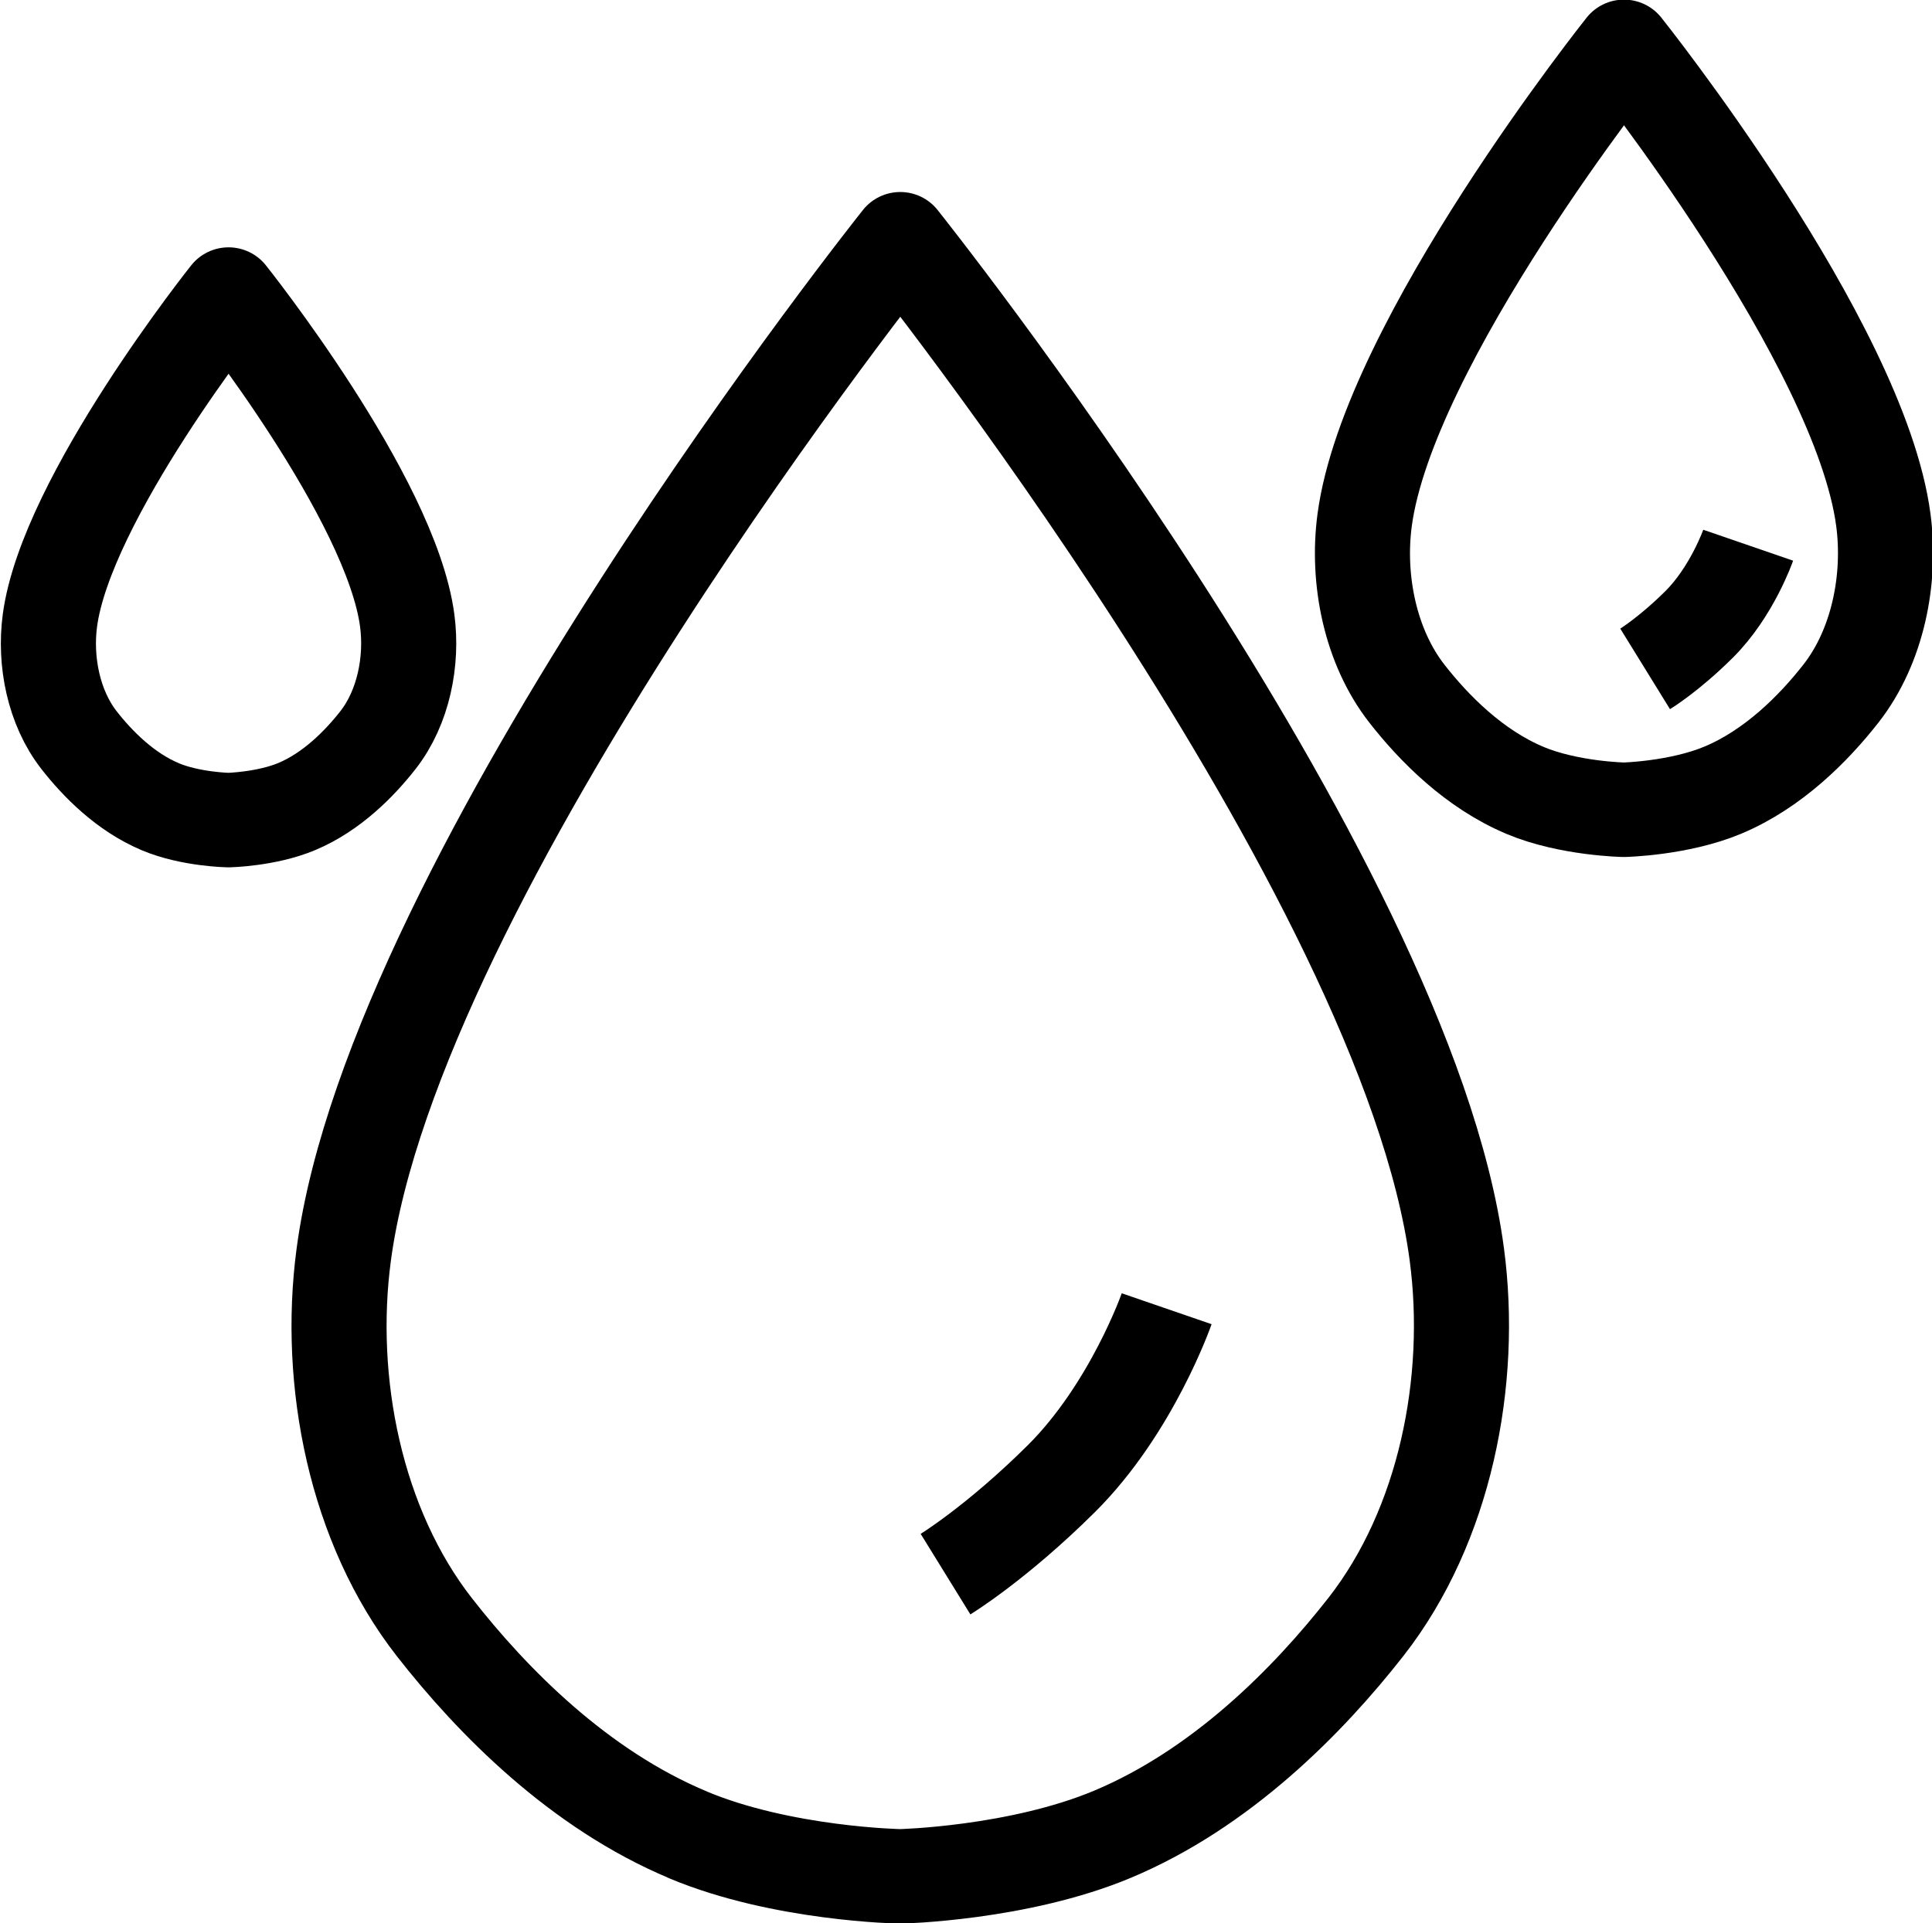
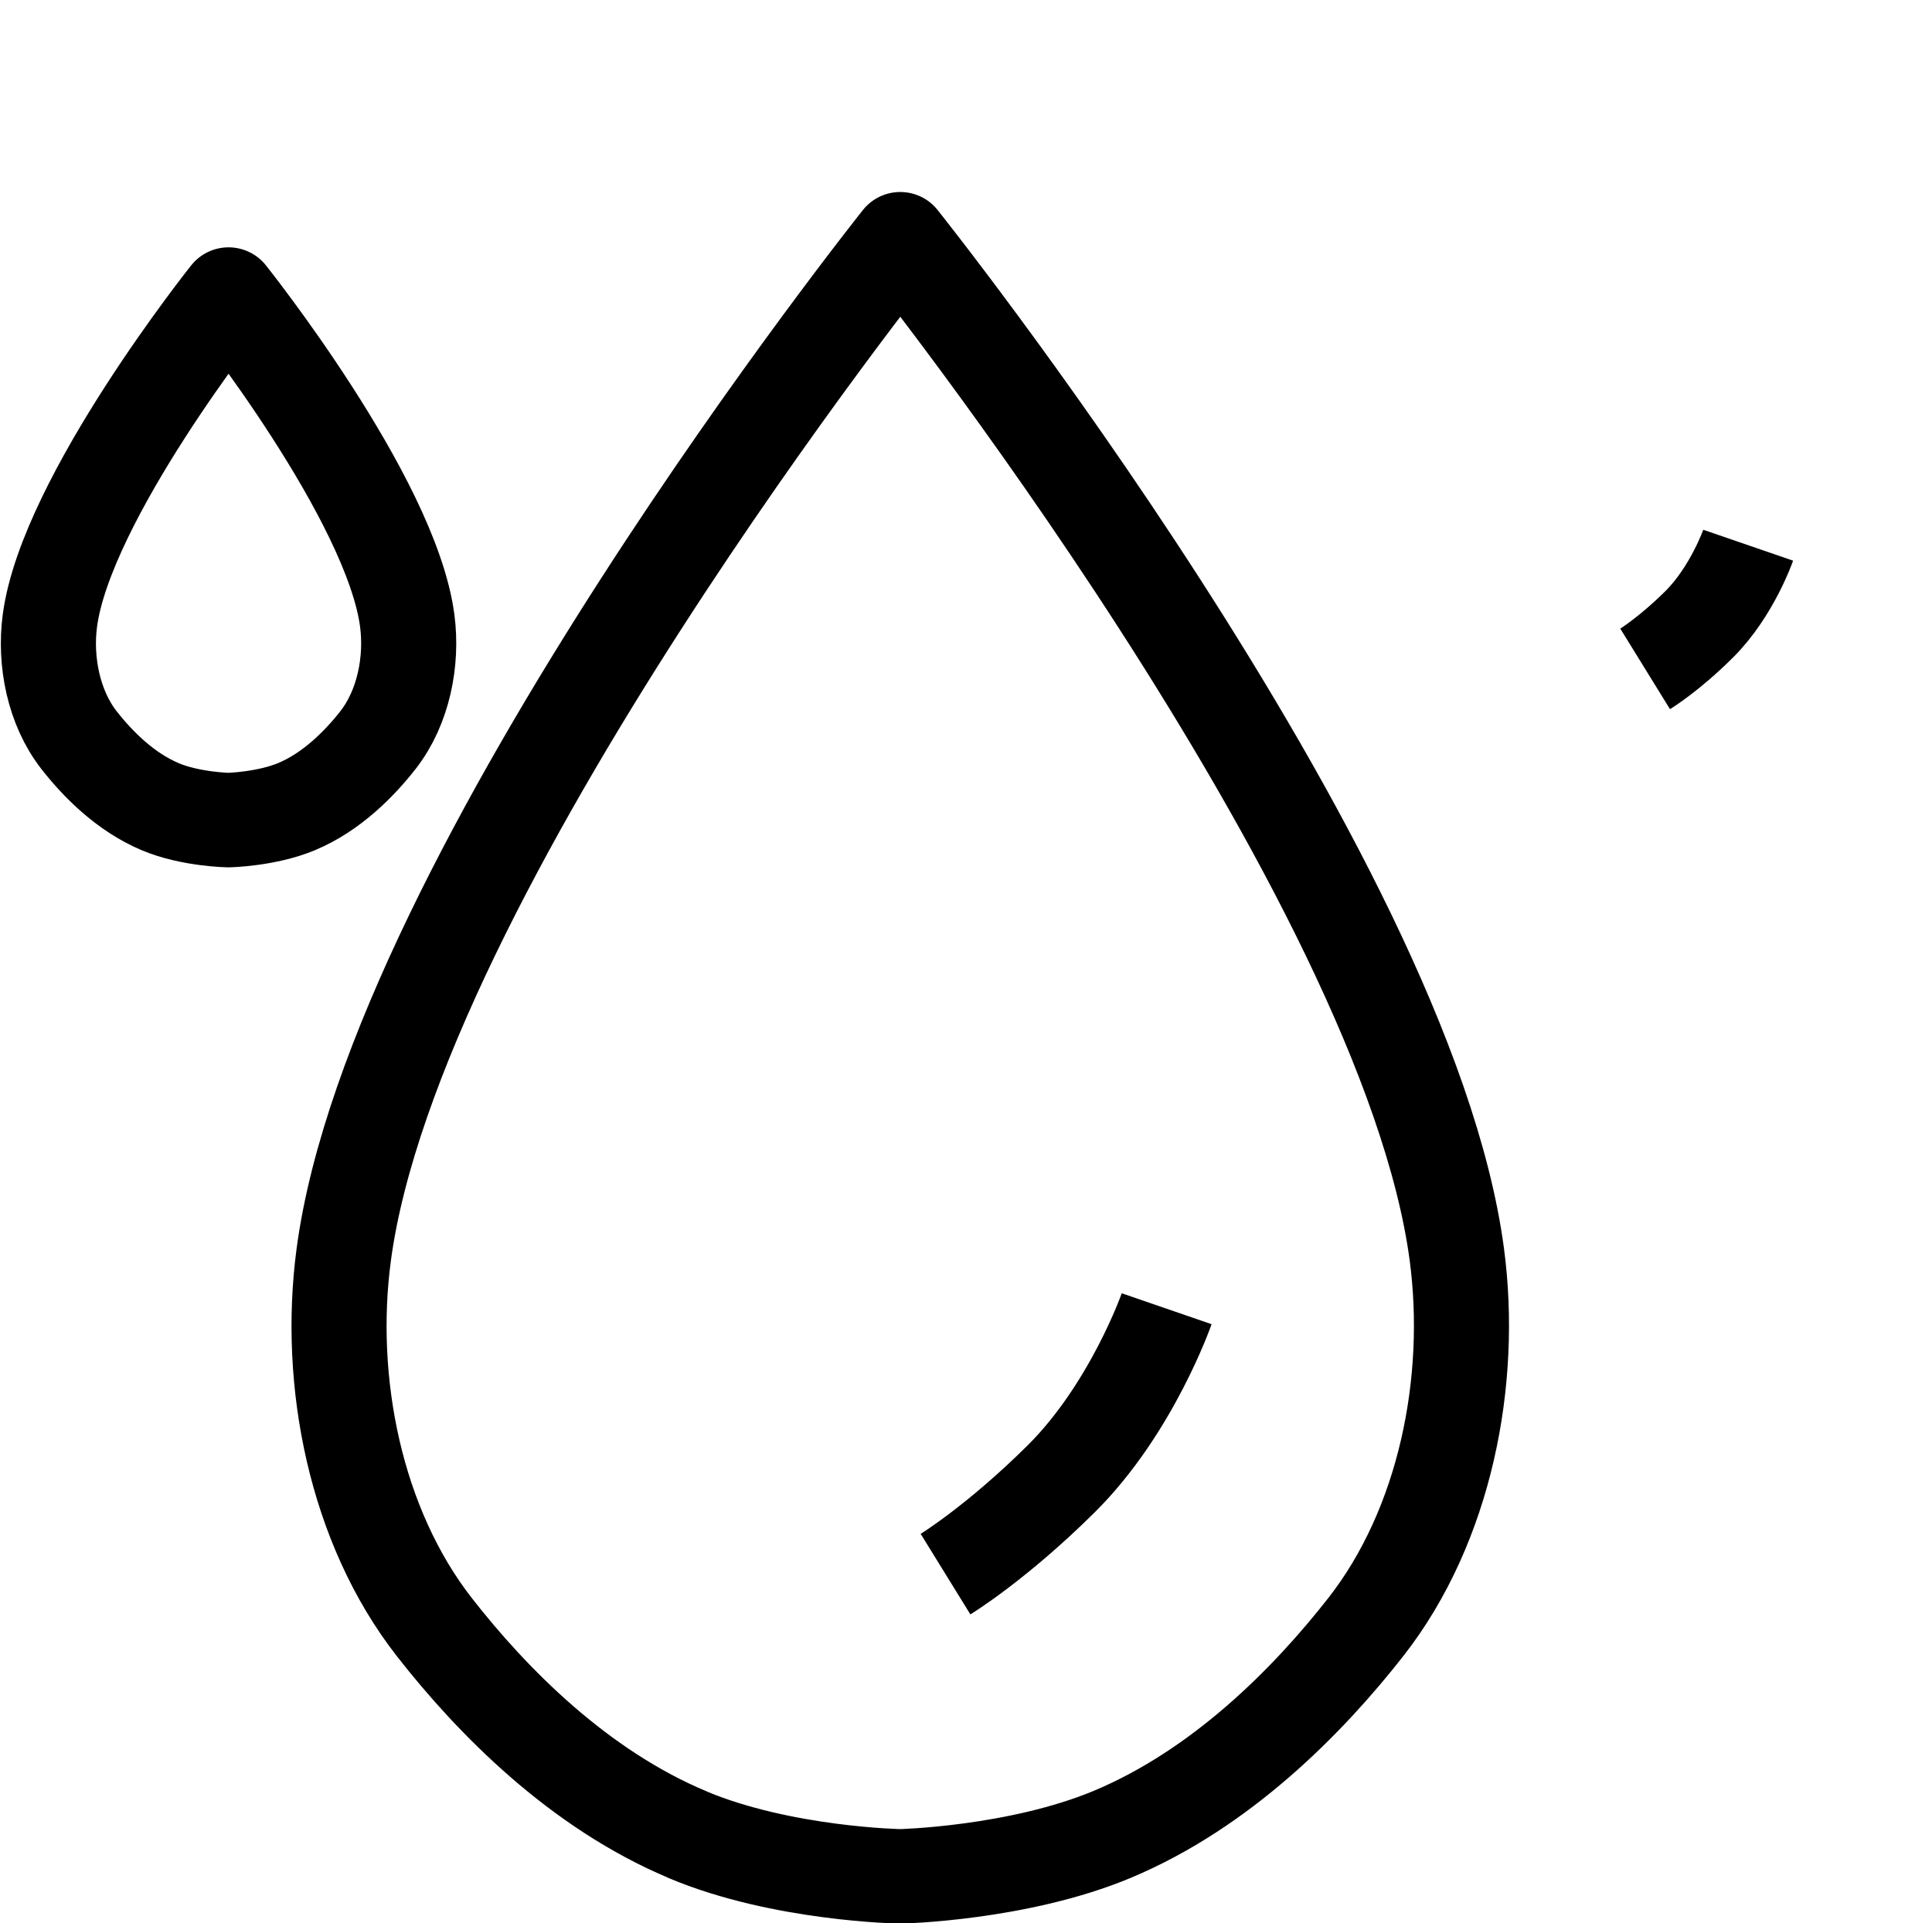
<svg xmlns="http://www.w3.org/2000/svg" xmlns:ns1="http://www.inkscape.org/namespaces/inkscape" xmlns:ns2="http://sodipodi.sourceforge.net/DTD/sodipodi-0.dtd" xmlns:xlink="http://www.w3.org/1999/xlink" width="37.167mm" height="37.004mm" viewBox="0 0 37.167 37.004" version="1.1" id="svg1" xml:space="preserve" ns1:version="1.4.2 (ebf0e940, 2025-05-08)" ns2:docname="ikony.svg">
  <ns2:namedview id="namedview1" pagecolor="#ffffff" bordercolor="#000000" borderopacity="0.25" ns1:showpageshadow="2" ns1:pageopacity="0.0" ns1:pagecheckerboard="0" ns1:deskcolor="#d1d1d1" ns1:document-units="mm" showguides="true" ns1:zoom="0.83115407" ns1:cx="34.289671" ns1:cy="97.454855" ns1:window-width="1728" ns1:window-height="955" ns1:window-x="88" ns1:window-y="31" ns1:window-maximized="0" ns1:current-layer="layer1">
    <ns2:guide position="84.311,126.442" orientation="0,-1" id="guide1" ns1:locked="false" />
    <ns2:guide position="76.852,126.377" orientation="1,0" id="guide2" ns1:locked="false" />
    <ns2:guide position="77.927,122.501" orientation="0,-1" id="guide3" ns1:locked="false" />
    <ns2:guide position="78.448,137.288" orientation="0,-1" id="guide4" ns1:locked="false" />
    <ns2:guide position="114.377,50.552" orientation="1,0" id="guide128" ns1:locked="false" />
    <ns2:guide position="-71.498,403.352" orientation="1,0" id="guide197" ns1:locked="false" />
    <ns1:page x="0" y="0" width="37.167" height="37.004" id="page2" margin="0" bleed="0" />
  </ns2:namedview>
  <defs id="defs1">
    <linearGradient id="swatch210" ns1:swatch="solid">
      <stop style="stop-color:#000000;stop-opacity:1;" offset="0" id="stop210" />
    </linearGradient>
    <linearGradient id="swatch209" ns1:swatch="solid">
      <stop style="stop-color:#000000;stop-opacity:1;" offset="0" id="stop209" />
    </linearGradient>
    <linearGradient id="swatch197" ns1:swatch="solid">
      <stop style="stop-color:#000000;stop-opacity:1;" offset="0" id="stop197" />
    </linearGradient>
    <linearGradient id="swatch196" ns1:swatch="solid">
      <stop style="stop-color:#000000;stop-opacity:1;" offset="0" id="stop196" />
    </linearGradient>
    <linearGradient id="swatch195" ns1:swatch="solid">
      <stop style="stop-color:#000000;stop-opacity:1;" offset="0" id="stop195" />
    </linearGradient>
    <linearGradient id="swatch149" ns1:swatch="solid">
      <stop style="stop-color:#000000;stop-opacity:1;" offset="0" id="stop149" />
    </linearGradient>
    <linearGradient id="swatch110" ns1:swatch="solid">
      <stop style="stop-color:#000000;stop-opacity:1;" offset="0" id="stop110" />
    </linearGradient>
    <linearGradient id="swatch23" ns1:swatch="solid">
      <stop style="stop-color:#000000;stop-opacity:1;" offset="0" id="stop23" />
    </linearGradient>
    <linearGradient id="swatch22" ns1:swatch="solid">
      <stop style="stop-color:#000000;stop-opacity:1;" offset="0" id="stop22" />
    </linearGradient>
    <linearGradient id="swatch21" ns1:swatch="solid">
      <stop style="stop-color:#000000;stop-opacity:1;" offset="0" id="stop21" />
    </linearGradient>
    <linearGradient id="swatch13" ns1:swatch="solid">
      <stop style="stop-color:#000000;stop-opacity:1;" offset="0" id="stop13" />
    </linearGradient>
    <ns1:path-effect effect="fillet_chamfer" id="path-effect5" is_visible="true" lpeversion="1" nodesatellites_param="F,0,0,1,0,0,0,1 @ F,0,0,1,0,0,0,1 @ F,0,0,1,0,0,0,1" radius="0" unit="px" method="auto" mode="F" chamfer_steps="1" flexible="false" use_knot_distance="true" apply_no_radius="true" apply_with_radius="true" only_selected="false" hide_knots="false" />
    <linearGradient id="swatch5" ns1:swatch="solid">
      <stop style="stop-color:#000000;stop-opacity:1;" offset="0" id="stop5" />
    </linearGradient>
    <linearGradient id="swatch4" ns1:swatch="solid">
      <stop style="stop-color:#000000;stop-opacity:1;" offset="0" id="stop4" />
    </linearGradient>
    <linearGradient id="swatch3" ns1:swatch="solid">
      <stop style="stop-color:#af1b2b;stop-opacity:1;" offset="0" id="stop3" />
    </linearGradient>
    <ns1:path-effect effect="fillet_chamfer" id="path-effect3" is_visible="true" lpeversion="1" nodesatellites_param="F,0,0,1,0,0,0,1 @ F,0,0,1,0,0,0,1 @ F,0,0,1,0,0,0,1 @ F,0,0,1,0,0,0,1 @ F,0,0,1,0,0,0,1 @ F,0,0,1,0,0,0,1 @ F,0,0,1,0,0,0,1 @ F,0,0,1,0,0,0,1" radius="0" unit="px" method="auto" mode="F" chamfer_steps="1" flexible="false" use_knot_distance="true" apply_no_radius="true" apply_with_radius="true" only_selected="false" hide_knots="false" />
    <ns1:path-effect effect="fillet_chamfer" id="path-effect3-3" is_visible="true" lpeversion="1" nodesatellites_param="F,0,0,1,0,0,0,1 @ F,0,0,1,0,0,0,1 @ F,0,0,1,0,0,0,1 @ F,0,0,1,0,0,0,1 @ F,0,0,1,0,0,0,1 @ F,0,0,1,0,0,0,1 @ F,0,0,1,0,0,0,1 @ F,0,0,1,0,0,0,1" radius="0" unit="px" method="auto" mode="F" chamfer_steps="1" flexible="false" use_knot_distance="true" apply_no_radius="true" apply_with_radius="true" only_selected="false" hide_knots="false" />
    <linearGradient ns1:collect="always" xlink:href="#swatch5" id="linearGradient5-9" x1="76.115" y1="-27.936" x2="78.442" y2="-27.936" gradientUnits="userSpaceOnUse" />
    <ns1:path-effect effect="fillet_chamfer" id="path-effect5-6" is_visible="true" lpeversion="1" nodesatellites_param="F,0,0,1,0,0,0,1 @ F,0,0,1,0,0,0,1 @ F,0,0,1,0,0,0,1" radius="0" unit="px" method="auto" mode="F" chamfer_steps="1" flexible="false" use_knot_distance="true" apply_no_radius="true" apply_with_radius="true" only_selected="false" hide_knots="false" />
    <linearGradient ns1:collect="always" xlink:href="#swatch4" id="linearGradient6" gradientUnits="userSpaceOnUse" x1="69.782" y1="-32.016" x2="75.725" y2="-32.016" />
    <ns1:path-effect effect="fillet_chamfer" id="path-effect3-9" is_visible="true" lpeversion="1" nodesatellites_param="F,0,0,1,0,0,0,1 @ F,0,0,1,0,0,0,1 @ F,0,0,1,0,0,0,1 @ F,0,0,1,0,0,0,1 @ F,0,0,1,0,0,0,1 @ F,0,0,1,0,0,0,1 @ F,0,0,1,0,0,0,1 @ F,0,0,1,0,0,0,1" radius="0" unit="px" method="auto" mode="F" chamfer_steps="1" flexible="false" use_knot_distance="true" apply_no_radius="true" apply_with_radius="true" only_selected="false" hide_knots="false" />
    <linearGradient ns1:collect="always" xlink:href="#swatch4" id="linearGradient7" gradientUnits="userSpaceOnUse" x1="69.782" y1="-32.016" x2="75.725" y2="-32.016" />
    <linearGradient ns1:collect="always" xlink:href="#swatch13" id="linearGradient13" x1="69.648" y1="-32.02" x2="81.721" y2="-32.02" gradientUnits="userSpaceOnUse" />
    <linearGradient ns1:collect="always" xlink:href="#swatch13" id="linearGradient19" gradientUnits="userSpaceOnUse" x1="69.648" y1="-32.02" x2="81.721" y2="-32.02" />
    <linearGradient ns1:collect="always" xlink:href="#swatch13" id="linearGradient20" gradientUnits="userSpaceOnUse" x1="69.648" y1="-32.02" x2="81.721" y2="-32.02" />
  </defs>
  <g ns1:label="Warstwa 1" ns1:groupmode="layer" id="layer1" transform="translate(1.095,-59.572)">
    <g id="g110" transform="matrix(1.829,0,0,1.818,-9.02,52.635)" ns1:export-filename="../epoxy.svg" ns1:export-xdpi="96" ns1:export-ydpi="96">
      <g id="g12" style="stroke:url(#linearGradient13);stroke-width:1;stroke-dasharray:none" transform="translate(-61.883,47.031)">
        <path style="fill:none;stroke:url(#linearGradient19);stroke-width:1;stroke-linejoin:round;stroke-dasharray:none" d="m 73.452,-23.795 c -1.144,-0.481 -2.056,-1.41 -2.666,-2.196 -0.832,-1.071 -1.132,-2.601 -0.955,-3.941 0.532,-4.036 5.854,-10.751 5.854,-10.751 0,0 5.322,6.708 5.854,10.745 0.177,1.34 -0.123,2.87 -0.955,3.941 -0.611,0.786 -1.523,1.714 -2.666,2.196 -0.992,0.418 -2.233,0.446 -2.233,0.446 0,0 -1.241,-0.021 -2.233,-0.439 z" id="path3" ns2:nodetypes="ssscssscs" ns1:path-effect="#path-effect3" ns1:original-d="m 73.451842,-23.795003 c -1.143797,-0.481456 -2.055723,-1.410132 -2.666448,-2.195777 -0.832489,-1.070924 -1.131667,-2.601452 -0.954995,-3.940958 0.532382,-4.036445 5.854341,-10.751486 5.854341,-10.751486 0,0 5.321959,6.708198 5.854341,10.744643 0.176672,1.339506 -0.122506,2.870034 -0.954995,3.940958 -0.610725,0.785645 -1.522651,1.714321 -2.666448,2.195777 -0.992311,0.41769 -2.232898,0.445807 -2.232898,0.445807 0,0 -1.240587,-0.02127 -2.232898,-0.438964 z" />
        <path style="fill:none;stroke:url(#linearGradient20);stroke-width:1;stroke-linejoin:round;stroke-dasharray:none" d="m 76.115,-26.531 c 0,0 0.538,-0.33 1.221,-1.013 0.74,-0.742 1.105,-1.796 1.105,-1.796" id="path5" ns1:path-effect="#path-effect5" ns1:original-d="m 76.115462,-26.531017 c 0,0 0.538016,-0.329571 1.22061,-1.013338 0.740379,-0.741652 1.105458,-1.79637 1.105458,-1.79637" ns2:nodetypes="csc" transform="translate(0.046,-0.023)" />
      </g>
      <g id="g13" style="stroke-width:1;stroke-dasharray:none" transform="translate(-61.883,47.031)">
-         <path style="fill:none;stroke:url(#linearGradient6);stroke-width:2.146;stroke-linejoin:round;stroke-dasharray:none" d="m 73.452,-23.795 c -1.144,-0.481 -2.056,-1.41 -2.666,-2.196 -0.832,-1.071 -1.132,-2.601 -0.955,-3.941 0.532,-4.036 5.854,-10.751 5.854,-10.751 0,0 5.322,6.708 5.854,10.745 0.177,1.34 -0.123,2.87 -0.955,3.941 -0.611,0.786 -1.523,1.714 -2.666,2.196 -0.992,0.418 -2.233,0.446 -2.233,0.446 0,0 -1.241,-0.021 -2.233,-0.439 z" id="path3-6" ns2:nodetypes="ssscssscs" transform="matrix(0.466,0,0,0.466,48.028,-23.761)" ns1:original-d="m 73.451842,-23.795003 c -1.143797,-0.481456 -2.055723,-1.410132 -2.666448,-2.195777 -0.832489,-1.070924 -1.131667,-2.601452 -0.954995,-3.940958 0.532382,-4.036445 5.854341,-10.751486 5.854341,-10.751486 0,0 5.321959,6.708198 5.854341,10.744643 0.176672,1.339506 -0.122506,2.870034 -0.954995,3.940958 -0.610725,0.785645 -1.522651,1.714321 -2.666448,2.195777 -0.992311,0.41769 -2.232898,0.445807 -2.232898,0.445807 0,0 -1.240587,-0.02127 -2.232898,-0.438964 z" ns1:path-effect="#path-effect3-3" />
        <path style="fill:none;stroke:url(#linearGradient5-9);stroke-width:2.146;stroke-linejoin:round;stroke-dasharray:none" d="m 76.115,-26.531 c 0,0 0.538,-0.33 1.221,-1.013 0.74,-0.742 1.105,-1.796 1.105,-1.796" id="path5-2" ns2:nodetypes="csc" transform="matrix(0.466,0,0,0.466,48.05,-23.772)" ns1:original-d="m 76.115462,-26.531017 c 0,0 0.538016,-0.329571 1.22061,-1.013338 0.740379,-0.741652 1.105458,-1.79637 1.105458,-1.79637" ns1:path-effect="#path-effect5-6" />
      </g>
      <path style="fill:none;stroke:url(#linearGradient7);stroke-width:3.116;stroke-linejoin:round;stroke-dasharray:none" d="m 73.452,-23.795 c -1.144,-0.481 -2.056,-1.41 -2.666,-2.196 -0.832,-1.071 -1.132,-2.601 -0.955,-3.941 0.532,-4.036 5.854,-10.751 5.854,-10.751 0,0 5.322,6.708 5.854,10.745 0.177,1.34 -0.123,2.87 -0.955,3.941 -0.611,0.786 -1.523,1.714 -2.666,2.196 -0.992,0.418 -2.233,0.446 -2.233,0.446 0,0 -1.241,-0.021 -2.233,-0.439 z" id="path3-65" ns2:nodetypes="ssscssscs" transform="matrix(0.321,0,0,0.321,-17.558,19.993)" ns1:original-d="m 73.451842,-23.795003 c -1.143797,-0.481456 -2.055723,-1.410132 -2.666448,-2.195777 -0.832489,-1.070924 -1.131667,-2.601452 -0.954995,-3.940958 0.532382,-4.036445 5.854341,-10.751486 5.854341,-10.751486 0,0 5.321959,6.708198 5.854341,10.744643 0.176672,1.339506 -0.122506,2.870034 -0.954995,3.940958 -0.610725,0.785645 -1.522651,1.714321 -2.666448,2.195777 -0.992311,0.41769 -2.232898,0.445807 -2.232898,0.445807 0,0 -1.240587,-0.02127 -2.232898,-0.438964 z" ns1:path-effect="#path-effect3-9" />
    </g>
  </g>
</svg>